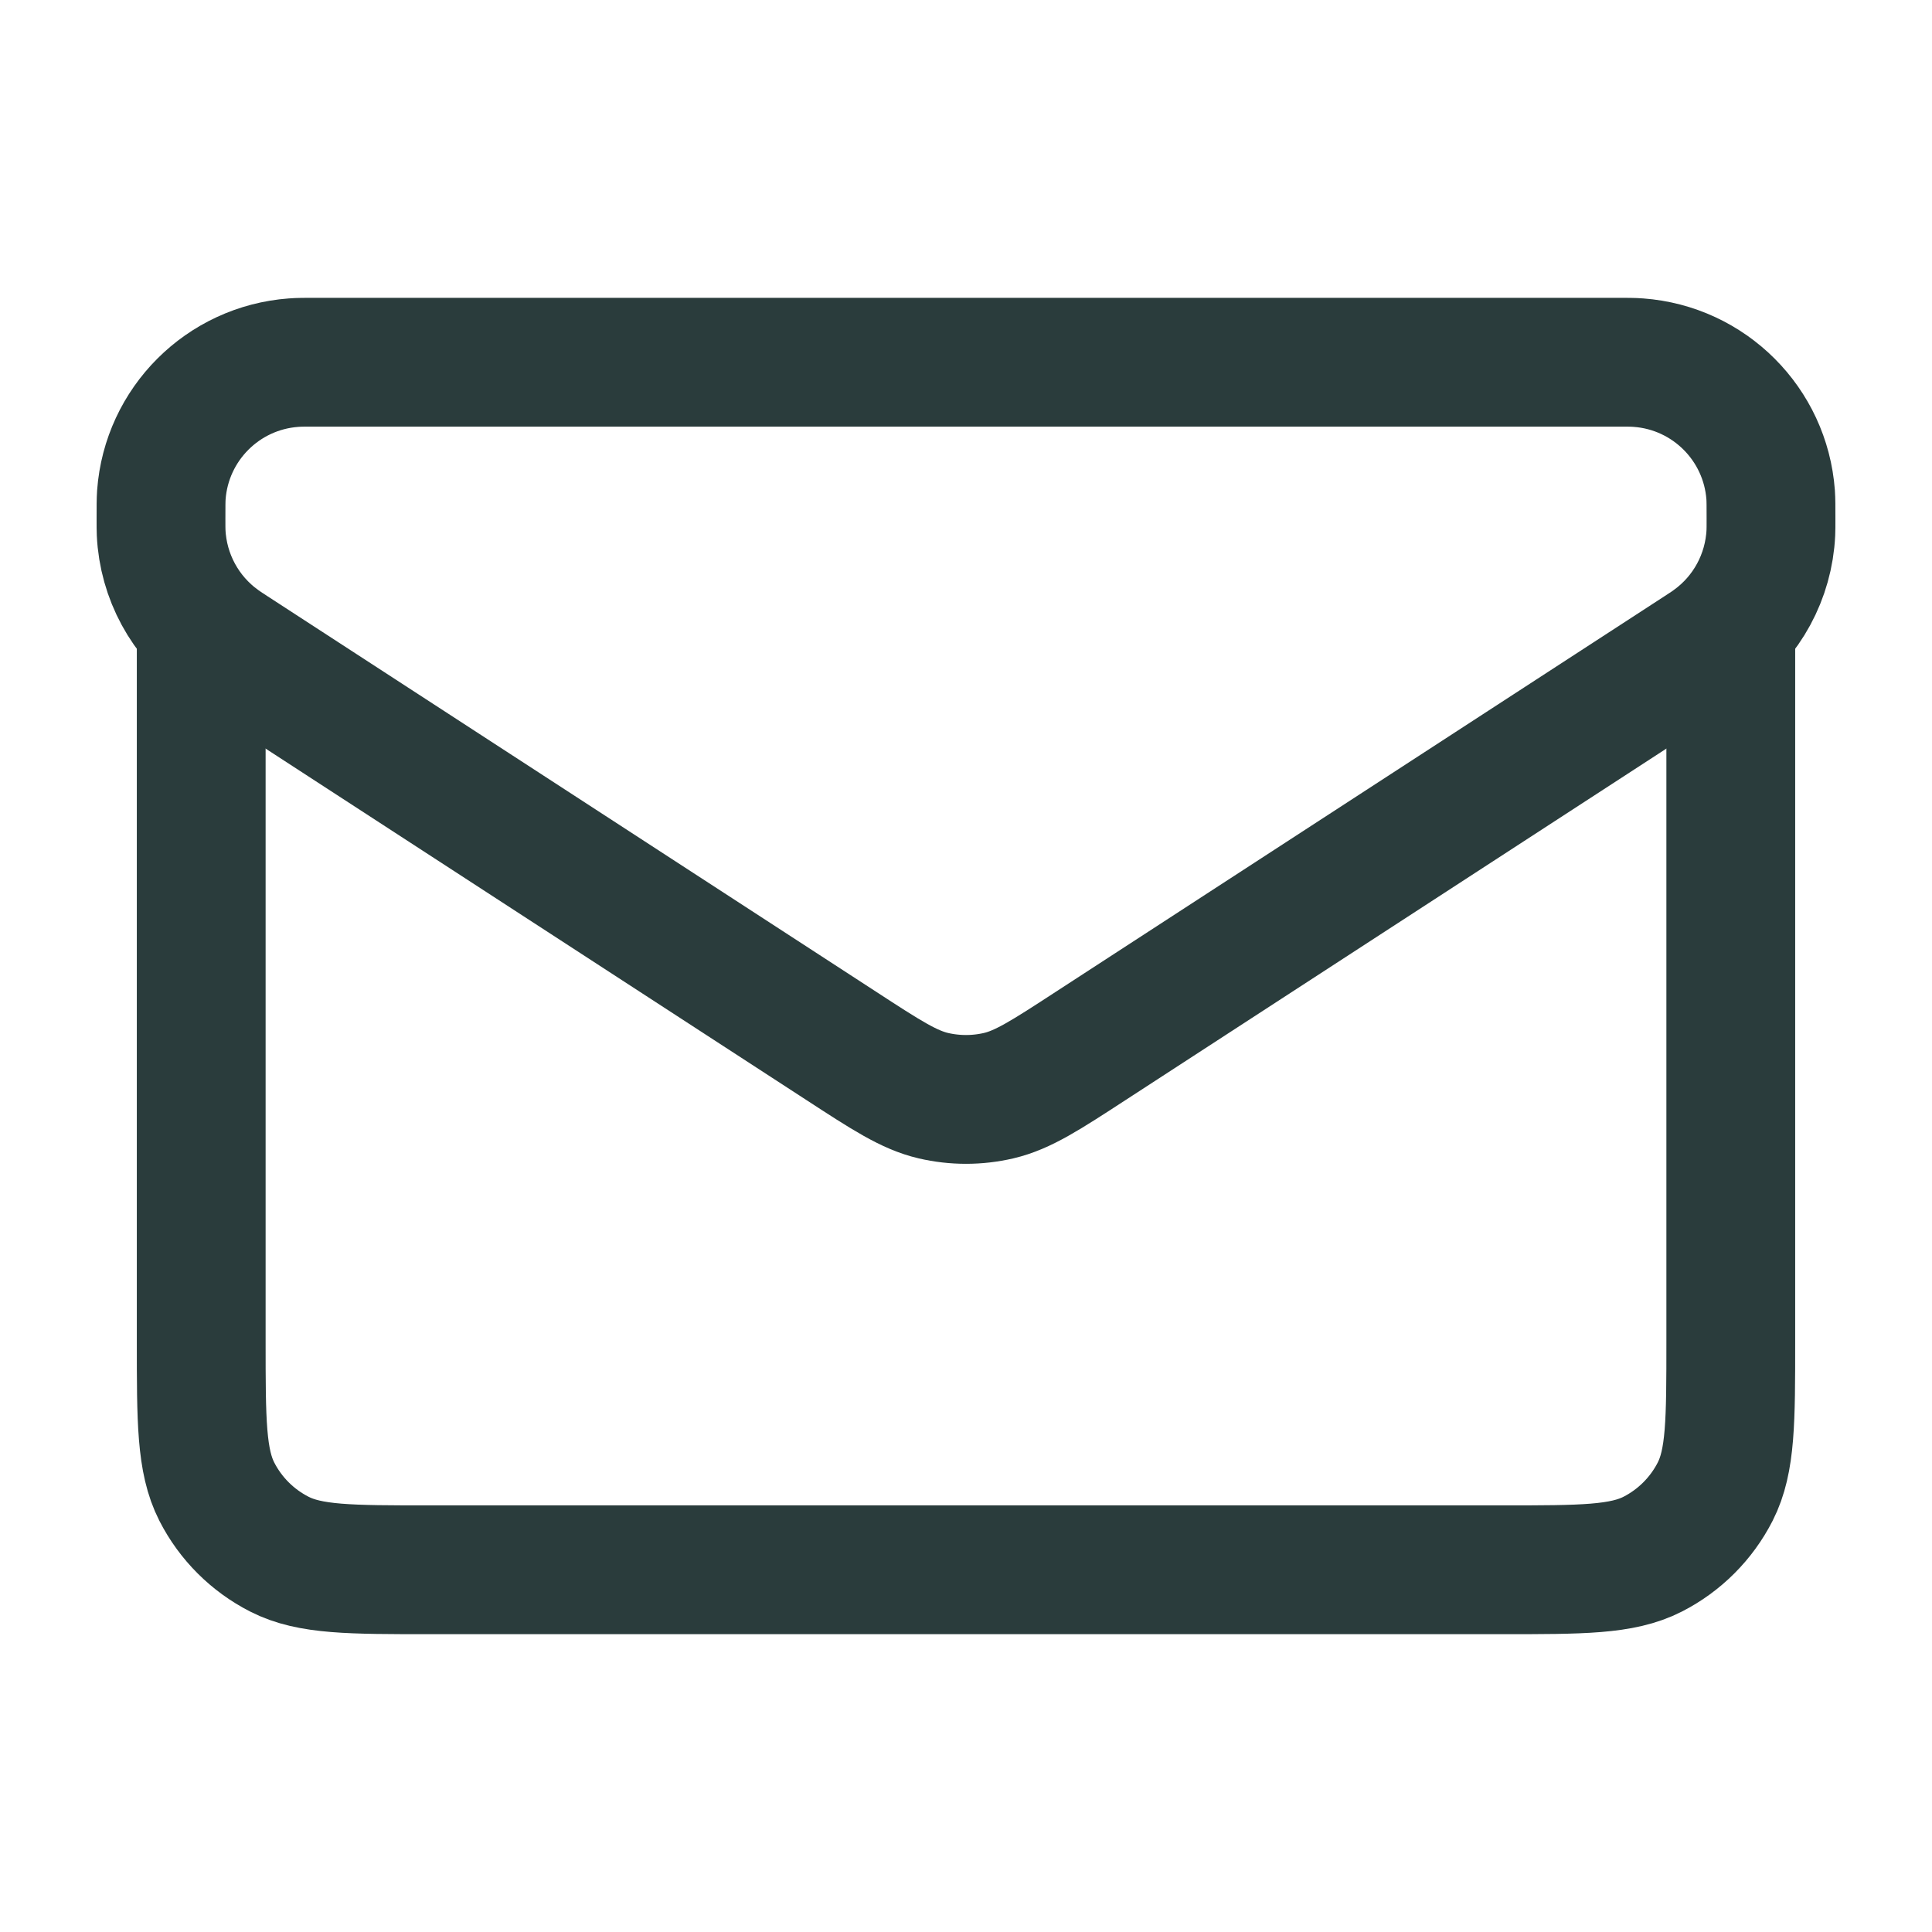
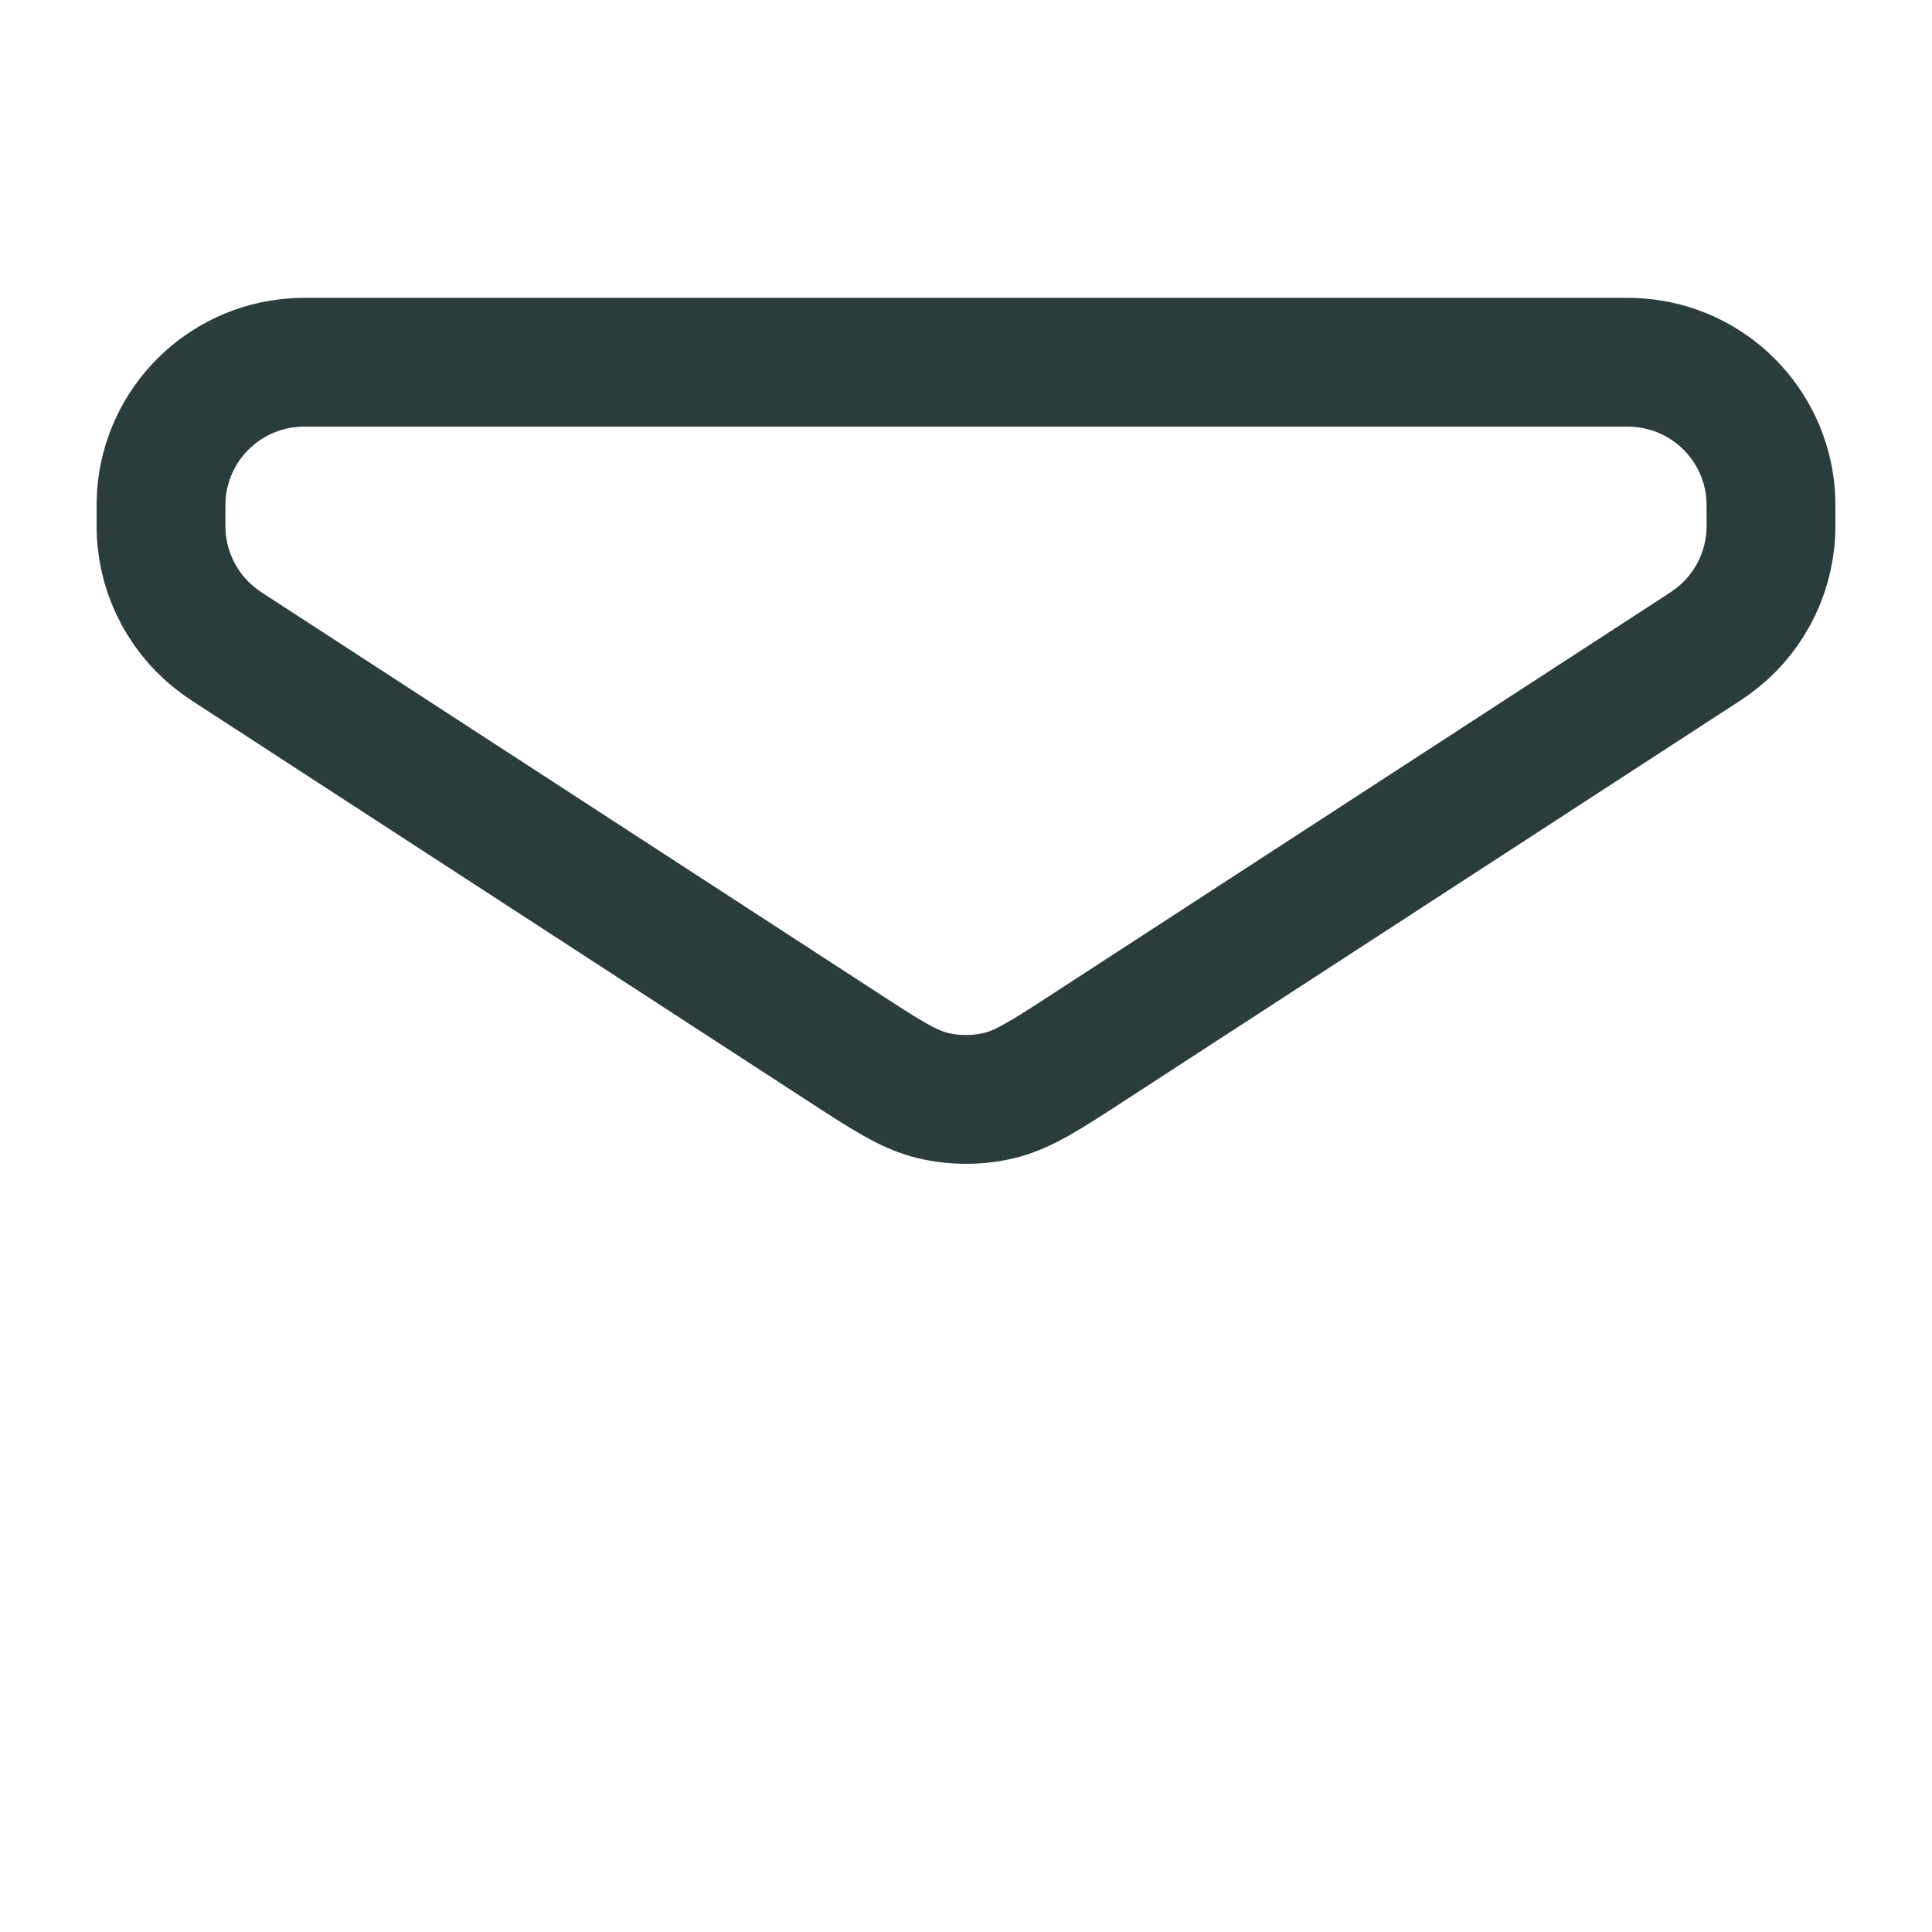
<svg xmlns="http://www.w3.org/2000/svg" width="27" height="27" viewBox="0 0 27 27" fill="none">
  <path d="M22.562 5.062H4.438C4.263 5.062 4.176 5.062 4.103 5.068C3.114 5.141 2.328 5.927 2.255 6.915C2.25 6.989 2.25 7.076 2.25 7.25C2.25 7.349 2.25 7.399 2.252 7.445C2.281 8.056 2.587 8.62 3.083 8.976C3.121 9.004 3.162 9.031 3.245 9.085L11.756 14.616C12.387 15.027 12.703 15.232 13.043 15.312C13.344 15.382 13.656 15.382 13.957 15.312C14.297 15.232 14.613 15.027 15.244 14.616L15.244 14.616L23.755 9.085L23.755 9.085C23.838 9.031 23.879 9.004 23.917 8.976C24.413 8.62 24.719 8.056 24.748 7.445C24.75 7.399 24.75 7.349 24.75 7.25C24.75 7.076 24.75 6.989 24.745 6.915C24.672 5.927 23.886 5.141 22.897 5.068C22.824 5.062 22.737 5.062 22.562 5.062Z" stroke="#2A3C3C" stroke-width="1.8" />
-   <path d="M24.188 9V18.738C24.188 19.858 24.188 20.418 23.97 20.846C23.778 21.222 23.472 21.528 23.096 21.72C22.668 21.938 22.108 21.938 20.988 21.938H6.013C4.892 21.938 4.332 21.938 3.905 21.72C3.528 21.528 3.222 21.222 3.03 20.846C2.812 20.418 2.812 19.858 2.812 18.738V9" stroke="#2A3C3C" stroke-width="1.8" stroke-linecap="round" stroke-linejoin="round" />
</svg>